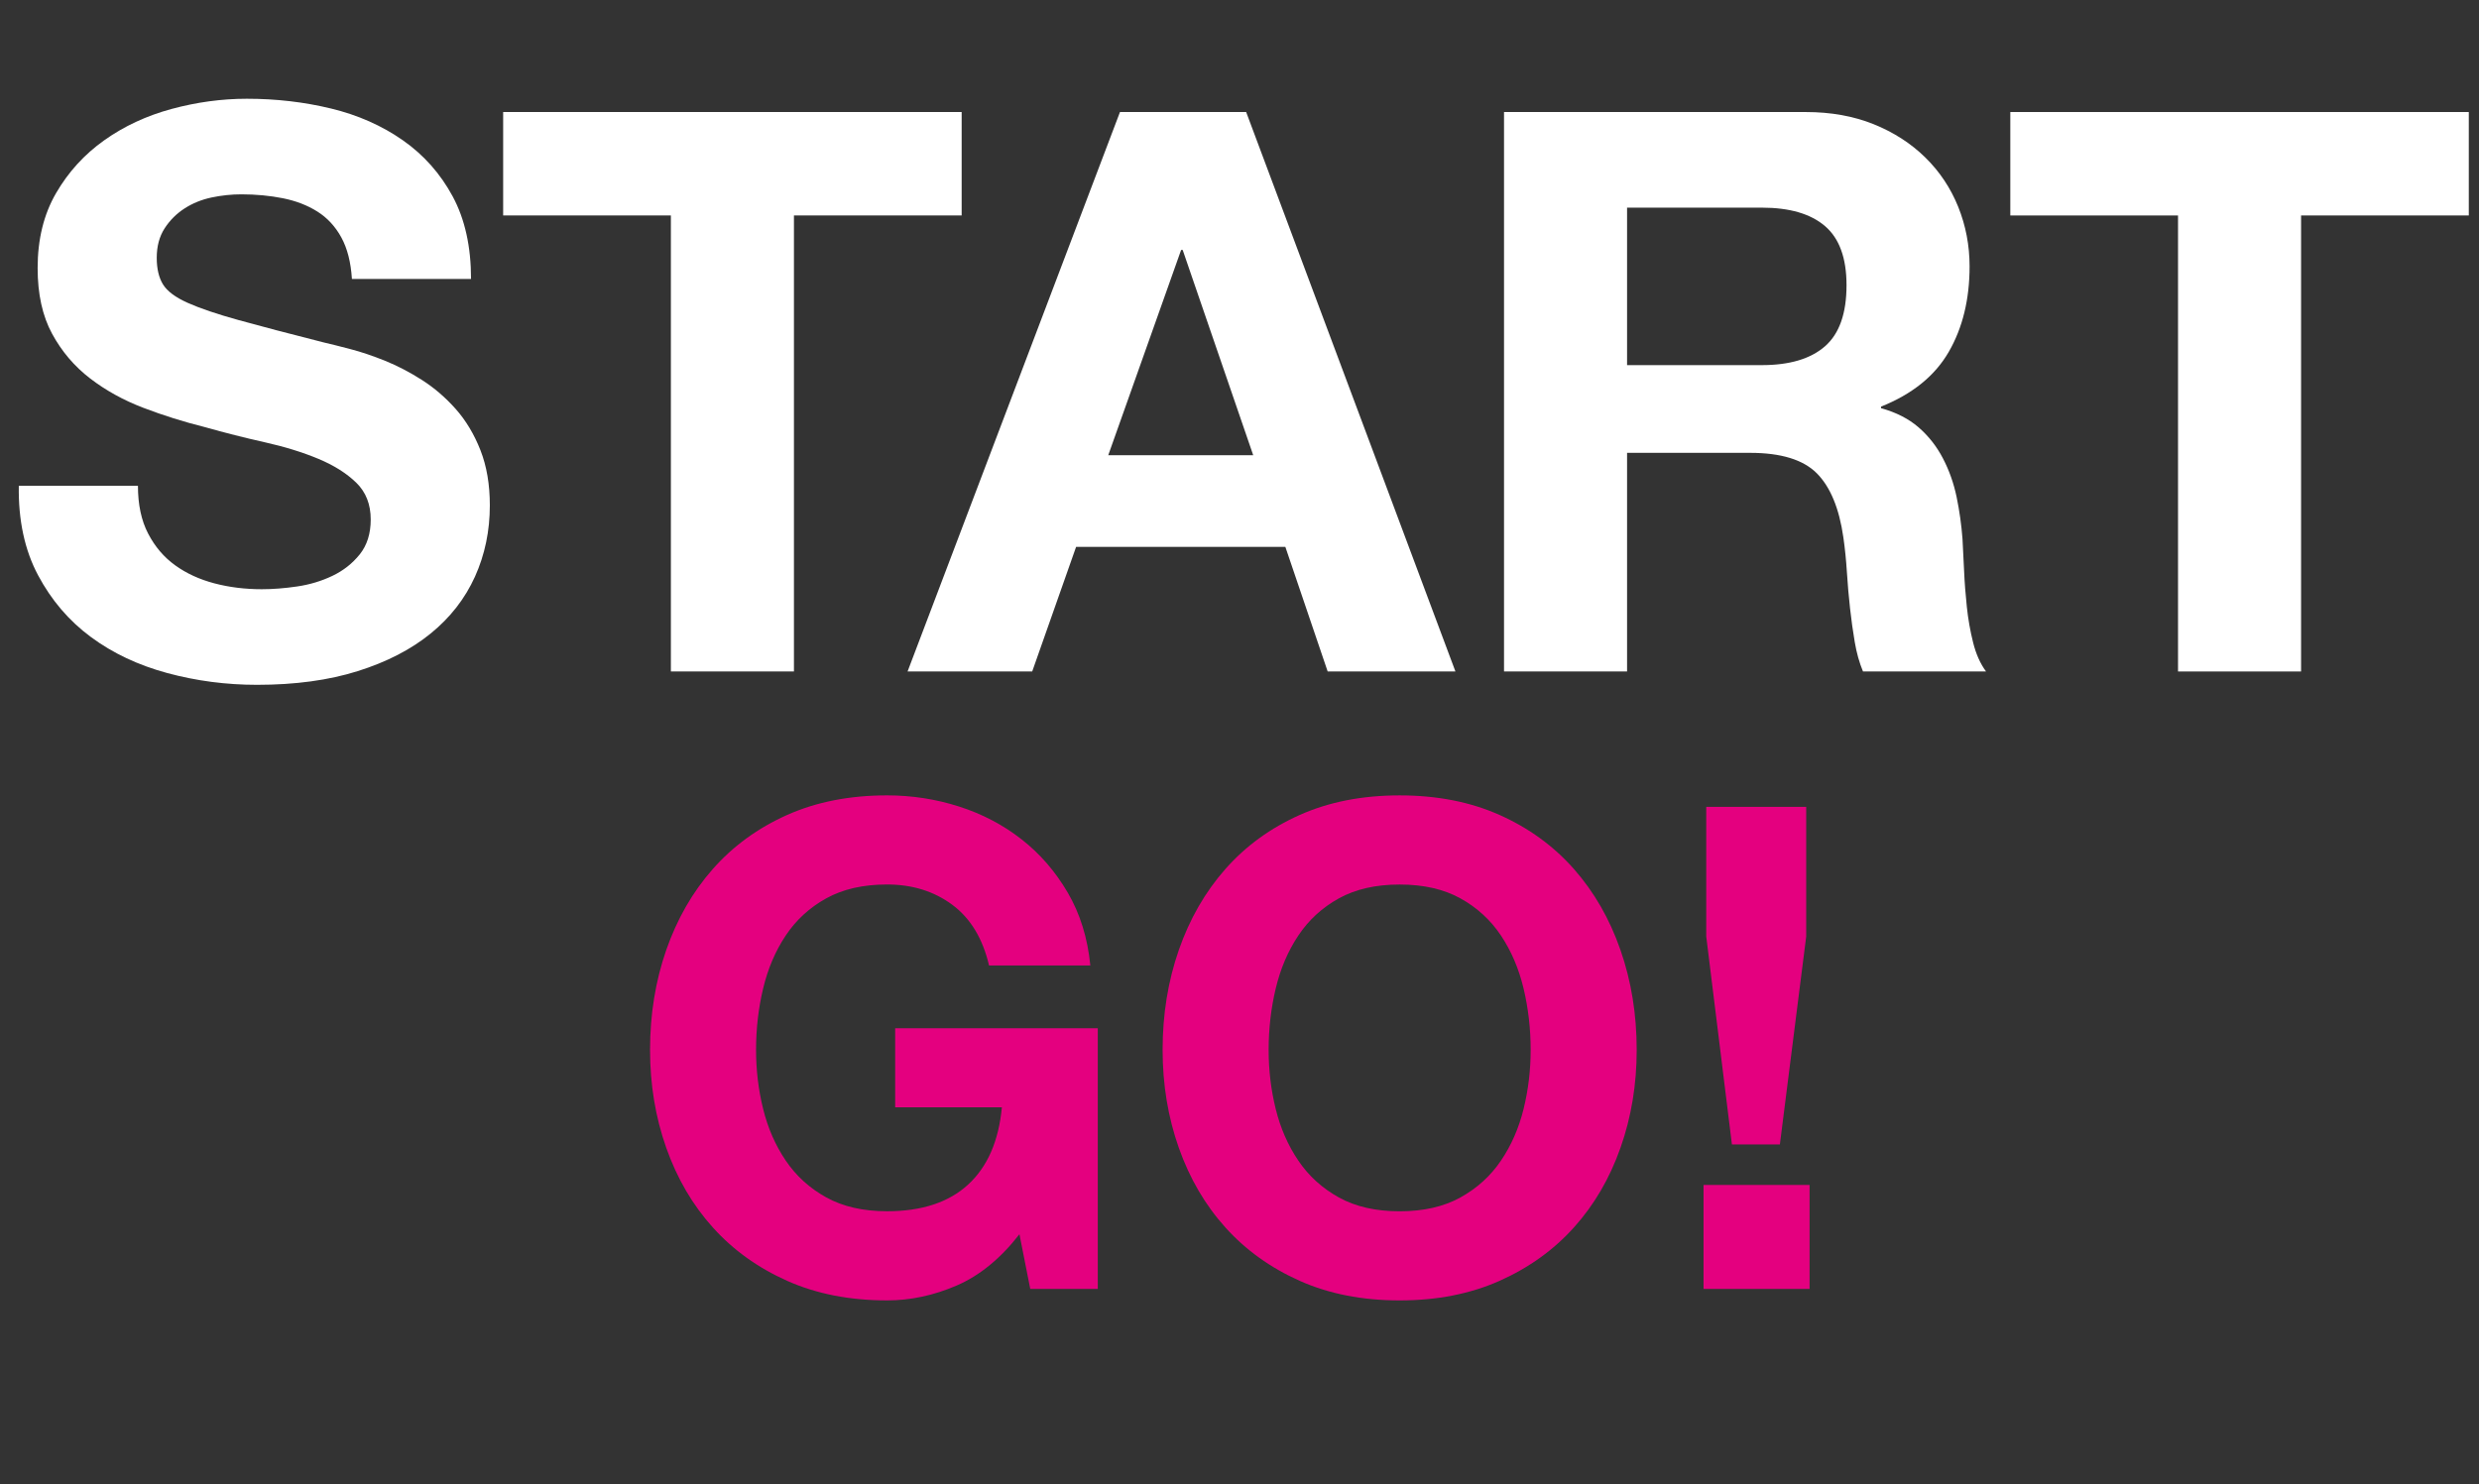
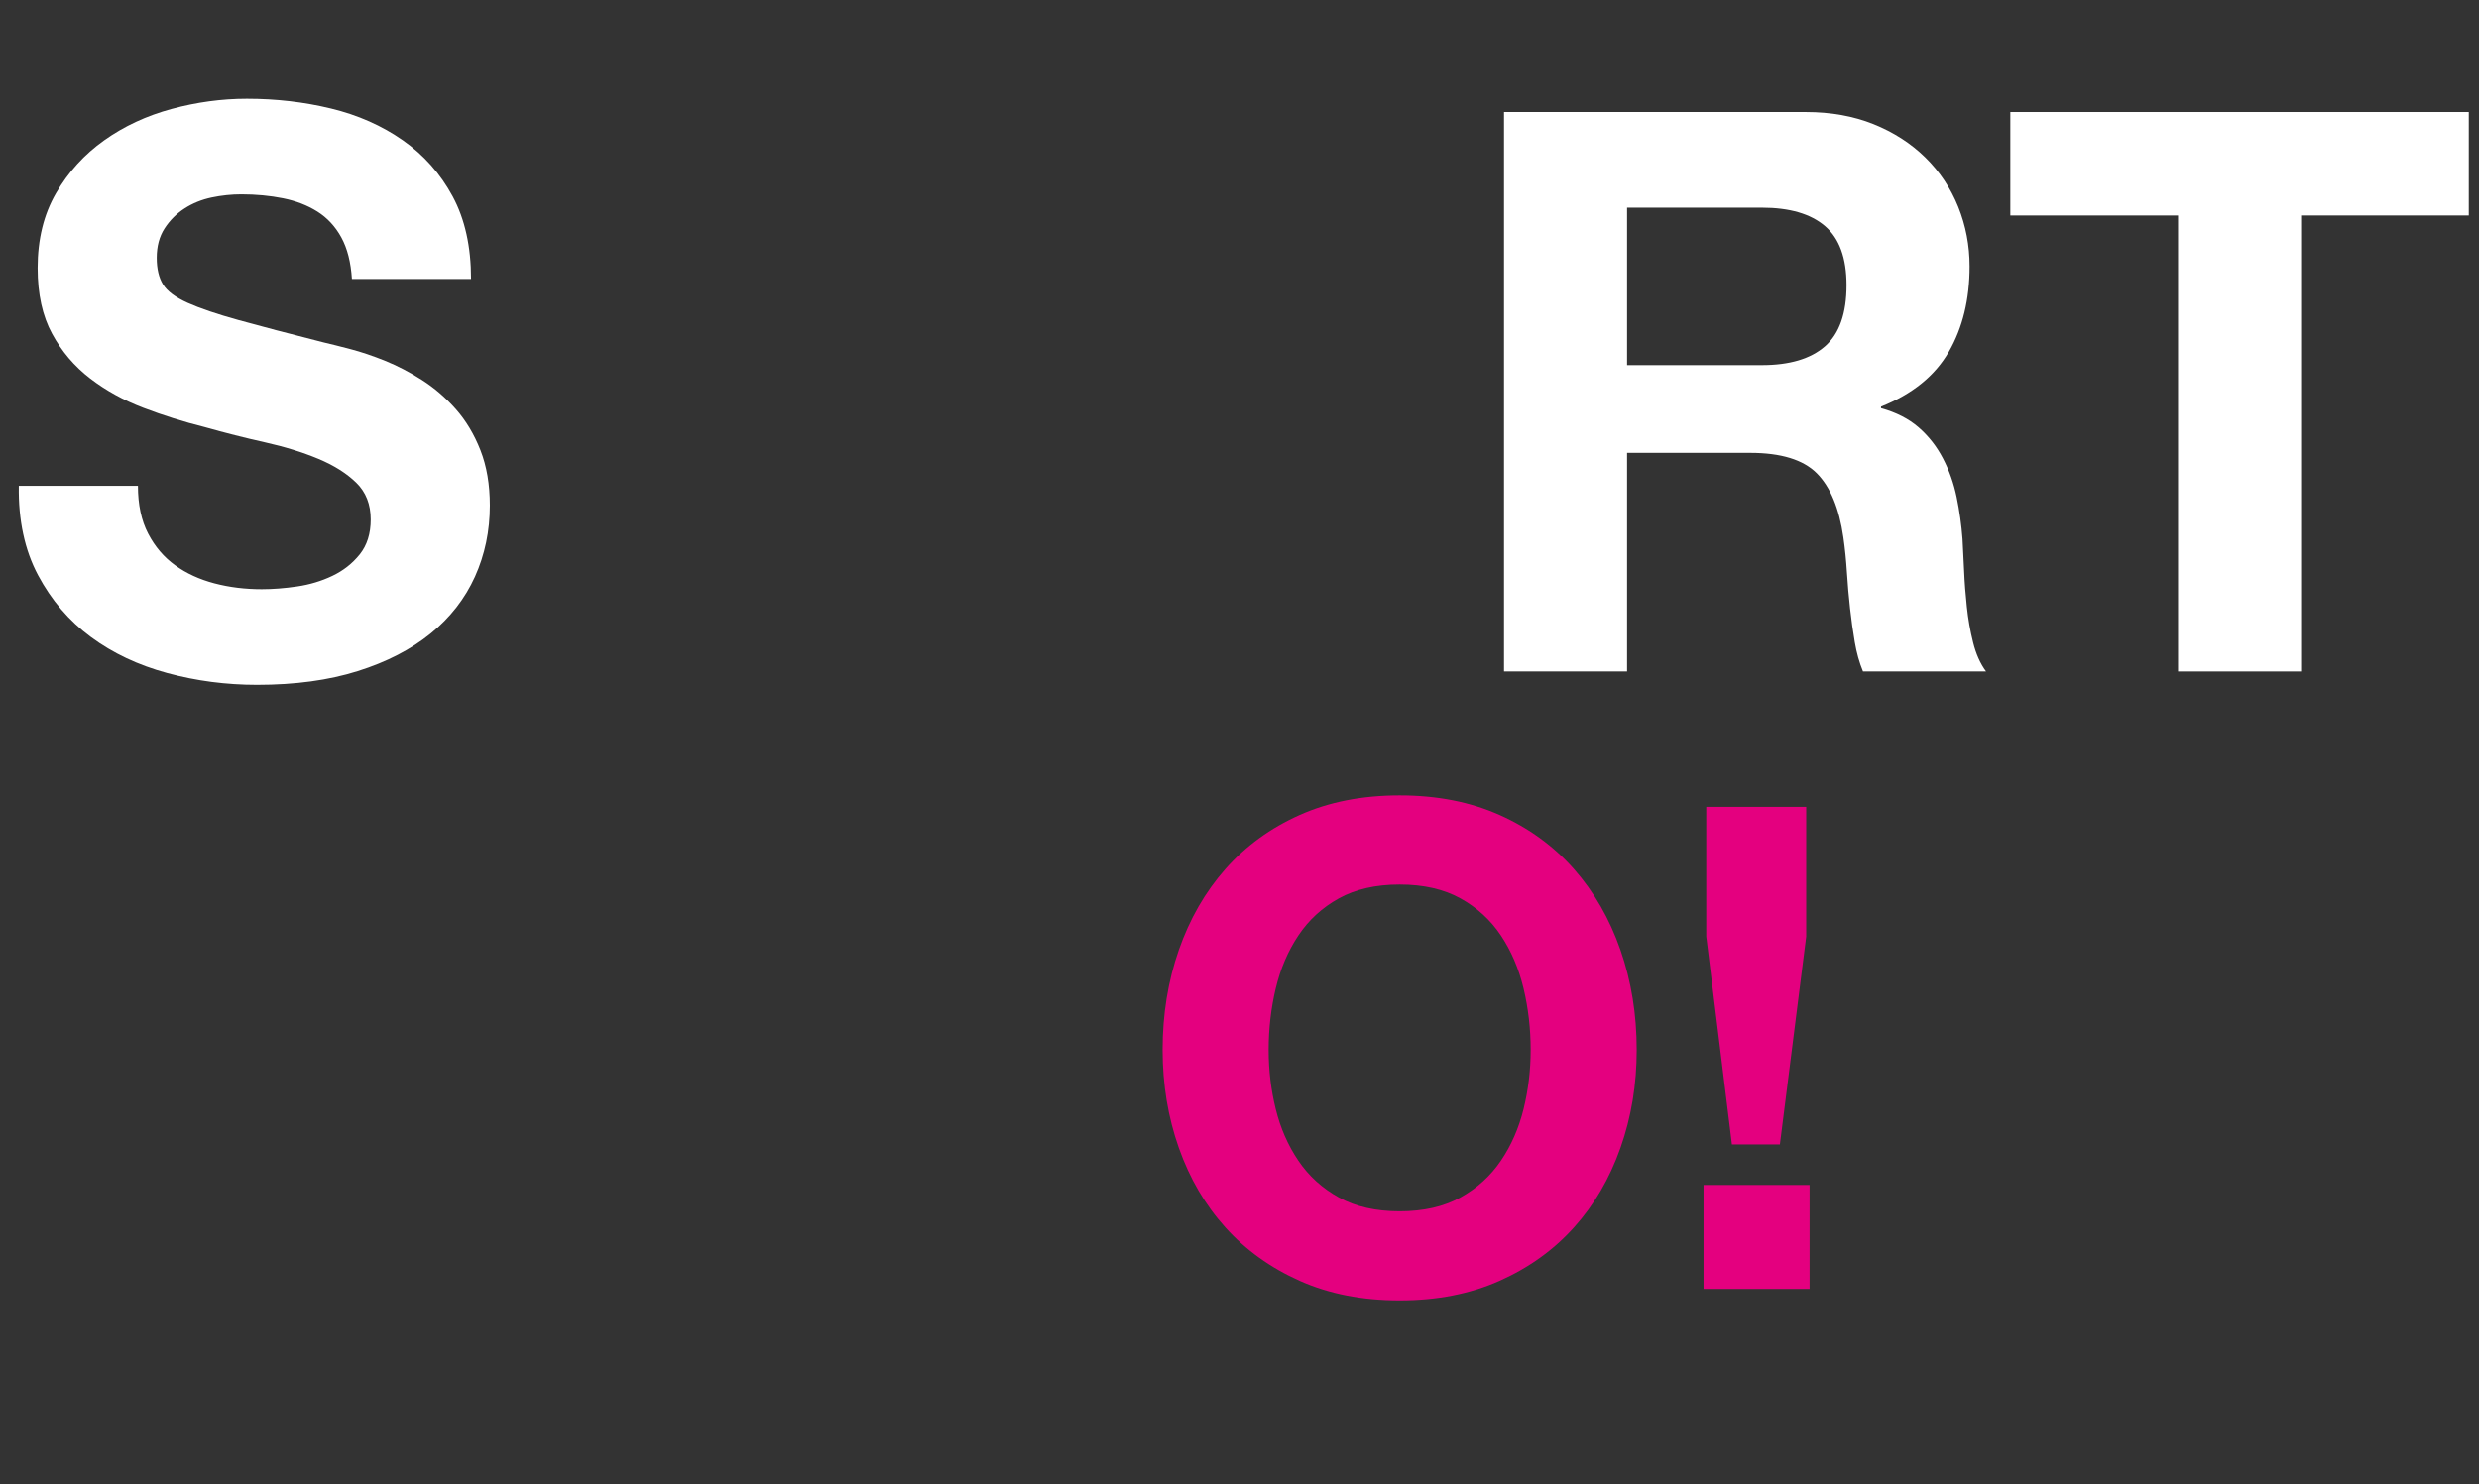
<svg xmlns="http://www.w3.org/2000/svg" version="1.1" x="0px" y="0px" width="200.061px" height="119.801px" viewBox="0 0 200.061 119.801" enable-background="new 0 0 200.061 119.801" xml:space="preserve">
  <rect x="0" y="0" width="200.061" height="119.801" fill="#333333" stroke="none" />
  <g id="圖層_1">
</g>
  <g id="圖層_2">
    <g>
      <g>
        <path fill="#FFFFFF" d="M11.132,39.215c0,1.518,0.273,2.805,0.822,3.858c0.548,1.055,1.275,1.909,2.183,2.562     c0.906,0.654,1.96,1.138,3.162,1.455s2.478,0.475,3.827,0.475c0.885,0,1.834-0.073,2.846-0.222     c1.012-0.147,1.961-0.432,2.847-0.854c0.886-0.421,1.622-1.001,2.214-1.739c0.59-0.737,0.885-1.676,0.885-2.814     c0-1.223-0.39-2.214-1.17-2.973c-0.78-0.759-1.803-1.402-3.067-1.929c-1.265-0.527-2.698-0.97-4.301-1.329     c-1.603-0.357-3.226-0.769-4.87-1.233c-1.688-0.421-3.332-0.938-4.934-1.549c-1.604-0.611-3.036-1.401-4.301-2.372     c-1.266-0.97-2.289-2.171-3.068-3.605c-0.781-1.433-1.17-3.204-1.17-5.313c0-2.318,0.495-4.333,1.486-6.041     c0.99-1.708,2.287-3.131,3.89-4.269c1.603-1.139,3.415-1.981,5.44-2.53c2.023-0.547,4.047-0.822,6.071-0.822     c2.361,0,4.628,0.264,6.8,0.791c2.171,0.528,4.1,1.382,5.787,2.562c1.686,1.181,3.025,2.688,4.017,4.522     c0.99,1.834,1.486,4.059,1.486,6.673h-9.614c-0.085-1.349-0.369-2.467-0.854-3.353c-0.485-0.885-1.129-1.581-1.93-2.087     c-0.801-0.506-1.729-0.864-2.783-1.076c-1.055-0.21-2.172-0.316-3.352-0.316c-0.802,0-1.604,0.085-2.404,0.253     c-0.801,0.169-1.528,0.464-2.182,0.885c-0.654,0.422-1.191,0.96-1.613,1.613c-0.422,0.654-0.633,1.445-0.633,2.372     c0,0.886,0.169,1.603,0.507,2.151c0.337,0.548,1.001,1.043,1.992,1.486c0.99,0.442,2.361,0.907,4.111,1.392     c1.749,0.485,4.037,1.086,6.862,1.802c0.548,0.126,1.266,0.307,2.15,0.538c0.887,0.232,1.824,0.549,2.815,0.949     c0.99,0.401,1.981,0.917,2.973,1.55c0.99,0.633,1.897,1.413,2.72,2.34c0.822,0.928,1.486,2.035,1.992,3.321     c0.506,1.287,0.76,2.773,0.76,4.459c0,2.066-0.402,3.985-1.202,5.756c-0.802,1.771-1.993,3.3-3.573,4.585     c-1.582,1.287-3.543,2.299-5.883,3.036s-5.051,1.107-8.128,1.107c-2.488,0-4.901-0.316-7.242-0.949s-4.396-1.602-6.167-2.91     c-1.771-1.306-3.193-2.973-4.27-4.997c-1.075-2.024-1.592-4.428-1.549-7.21H11.132z" />
-         <path fill="#FFFFFF" d="M54.143,17.394H40.606V9.044h37.002v8.349H64.073v36.812h-9.931V17.394z" />
-         <path fill="#FFFFFF" d="M90.385,9.044h10.183l16.889,45.161h-10.311l-3.415-10.057H86.843l-3.542,10.057H73.243L90.385,9.044z      M89.437,36.749h11.701l-5.693-16.572h-0.126L89.437,36.749z" />
        <path fill="#FFFFFF" d="M121.378,9.044h24.352c2.023,0,3.847,0.327,5.471,0.98c1.623,0.654,3.014,1.55,4.174,2.688     c1.16,1.138,2.045,2.467,2.657,3.984c0.61,1.518,0.917,3.121,0.917,4.807c0,2.657-0.559,4.956-1.676,6.895     c-1.118,1.94-2.941,3.416-5.471,4.427v0.126c1.222,0.338,2.234,0.854,3.035,1.55s1.455,1.529,1.961,2.499     c0.506,0.97,0.875,2.014,1.107,3.131c0.23,1.118,0.389,2.246,0.474,3.384c0.042,0.718,0.084,1.561,0.126,2.53     c0.042,0.97,0.116,1.951,0.223,2.941c0.104,0.991,0.273,1.951,0.506,2.878c0.23,0.928,0.578,1.708,1.043,2.34h-9.93     c-0.296-0.716-0.518-1.507-0.664-2.372c-0.148-0.864-0.275-1.771-0.38-2.72c-0.106-0.949-0.19-1.918-0.253-2.909     c-0.063-0.991-0.158-1.929-0.285-2.815c-0.338-2.361-1.055-4.089-2.15-5.187c-1.097-1.096-2.889-1.645-5.376-1.645h-9.931v17.647     h-9.93V9.044z M131.308,29.475h10.879c2.234,0,3.932-0.506,5.092-1.518s1.74-2.657,1.74-4.934c0-2.192-0.58-3.784-1.74-4.775     c-1.16-0.99-2.857-1.486-5.092-1.486h-10.879V29.475z" />
        <path fill="#FFFFFF" d="M175.772,17.394h-13.535V9.044h37.001v8.349h-13.536v36.812h-9.93V17.394z" />
      </g>
      <g>
-         <path fill="#E4007F" d="M82.271,99.635c-1.526,1.962-3.216,3.343-5.069,4.142c-1.853,0.799-3.725,1.199-5.613,1.199     c-3.016,0-5.705-0.527-8.066-1.581c-2.361-1.054-4.359-2.489-5.994-4.306c-1.636-1.816-2.889-3.96-3.762-6.431     c-0.871-2.471-1.307-5.104-1.307-7.903c0-2.87,0.436-5.559,1.307-8.066c0.873-2.507,2.126-4.688,3.762-6.541     c1.635-1.853,3.633-3.306,5.994-4.36c2.361-1.054,5.051-1.581,8.066-1.581c1.998,0,3.934,0.3,5.805,0.899     c1.871,0.599,3.551,1.48,5.041,2.643c1.49,1.163,2.734,2.598,3.734,4.306c0.998,1.708,1.607,3.67,1.825,5.886h-8.175     c-0.51-2.18-1.5-3.815-2.971-4.905c-1.472-1.09-3.225-1.635-5.26-1.635c-1.926,0-3.561,0.373-4.904,1.117     c-1.346,0.745-2.436,1.744-3.271,2.998c-0.837,1.253-1.444,2.68-1.825,4.278c-0.383,1.599-0.572,3.252-0.572,4.959     c0,1.635,0.189,3.225,0.572,4.769c0.381,1.544,0.988,2.935,1.825,4.169c0.835,1.236,1.925,2.226,3.271,2.971     c1.344,0.745,2.979,1.117,4.904,1.117c2.798,0,4.978-0.717,6.541-2.153c1.561-1.435,2.47-3.515,2.725-6.24h-8.611v-6.377h16.351     v21.038h-5.45L82.271,99.635z" />
        <path fill="#E4007F" d="M95.133,76.69c0.872-2.507,2.126-4.688,3.761-6.541s3.633-3.306,5.995-4.36     c2.361-1.054,5.05-1.581,8.066-1.581c3.015,0,5.704,0.527,8.065,1.581c2.361,1.054,4.361,2.507,5.996,4.36     s2.889,4.033,3.76,6.541c0.873,2.507,1.309,5.196,1.309,8.066c0,2.798-0.436,5.432-1.309,7.903     c-0.871,2.471-2.125,4.615-3.76,6.431c-1.635,1.817-3.635,3.252-5.996,4.306c-2.361,1.053-5.051,1.581-8.065,1.581     c-3.017,0-5.705-0.527-8.066-1.581c-2.362-1.054-4.36-2.489-5.995-4.306c-1.635-1.816-2.889-3.96-3.761-6.431     c-0.872-2.471-1.308-5.104-1.308-7.903C93.825,81.887,94.261,79.197,95.133,76.69z M102.954,89.525     c0.381,1.544,0.989,2.935,1.826,4.169c0.835,1.236,1.925,2.226,3.27,2.971c1.344,0.745,2.979,1.117,4.905,1.117     c1.925,0,3.56-0.372,4.905-1.117c1.344-0.745,2.434-1.735,3.27-2.971c0.836-1.234,1.444-2.625,1.826-4.169     c0.381-1.544,0.572-3.134,0.572-4.769c0-1.708-0.191-3.36-0.572-4.959c-0.382-1.599-0.99-3.025-1.826-4.278     s-1.926-2.252-3.27-2.998c-1.346-0.745-2.98-1.117-4.905-1.117c-1.927,0-3.562,0.373-4.905,1.117     c-1.345,0.745-2.435,1.744-3.27,2.998c-0.837,1.253-1.445,2.68-1.826,4.278c-0.382,1.599-0.572,3.252-0.572,4.959     C102.382,86.392,102.572,87.981,102.954,89.525z" />
        <path fill="#E4007F" d="M137.48,95.657h8.557v8.393h-8.557V95.657z M145.765,75.6l-2.125,16.787h-3.87L137.698,75.6V65.136h8.066     V75.6z" />
      </g>
    </g>
  </g>
</svg>